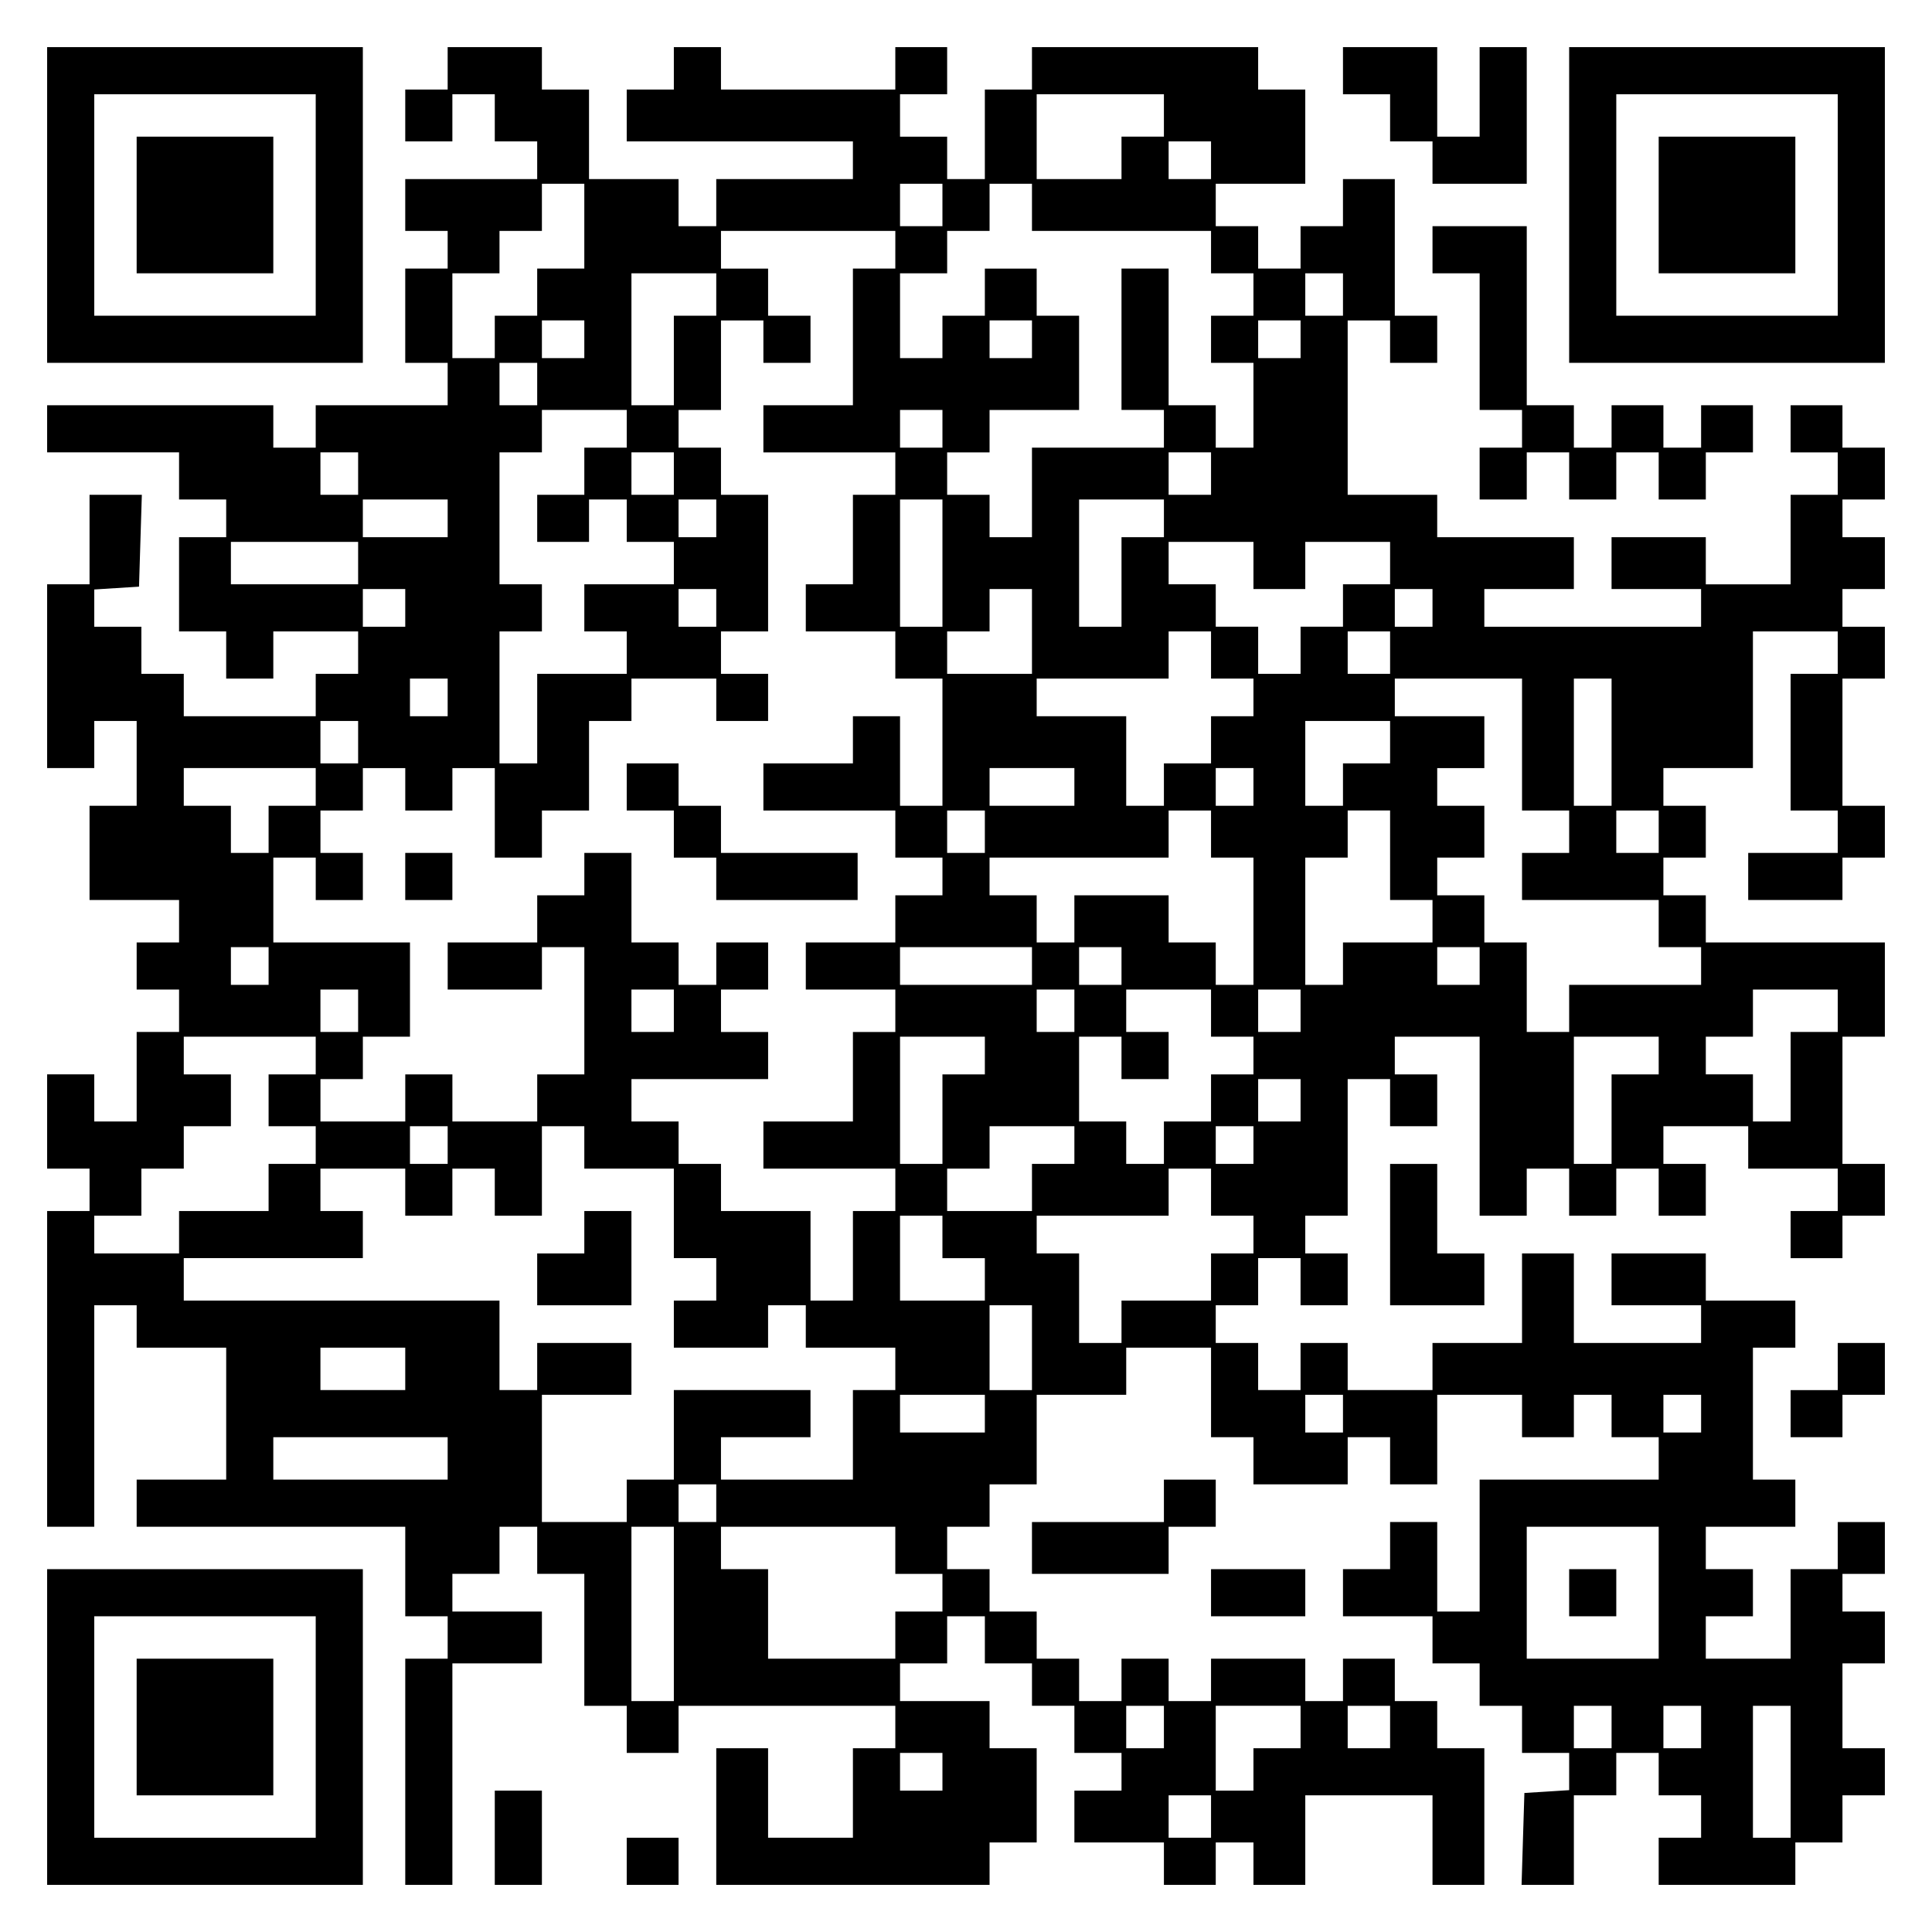
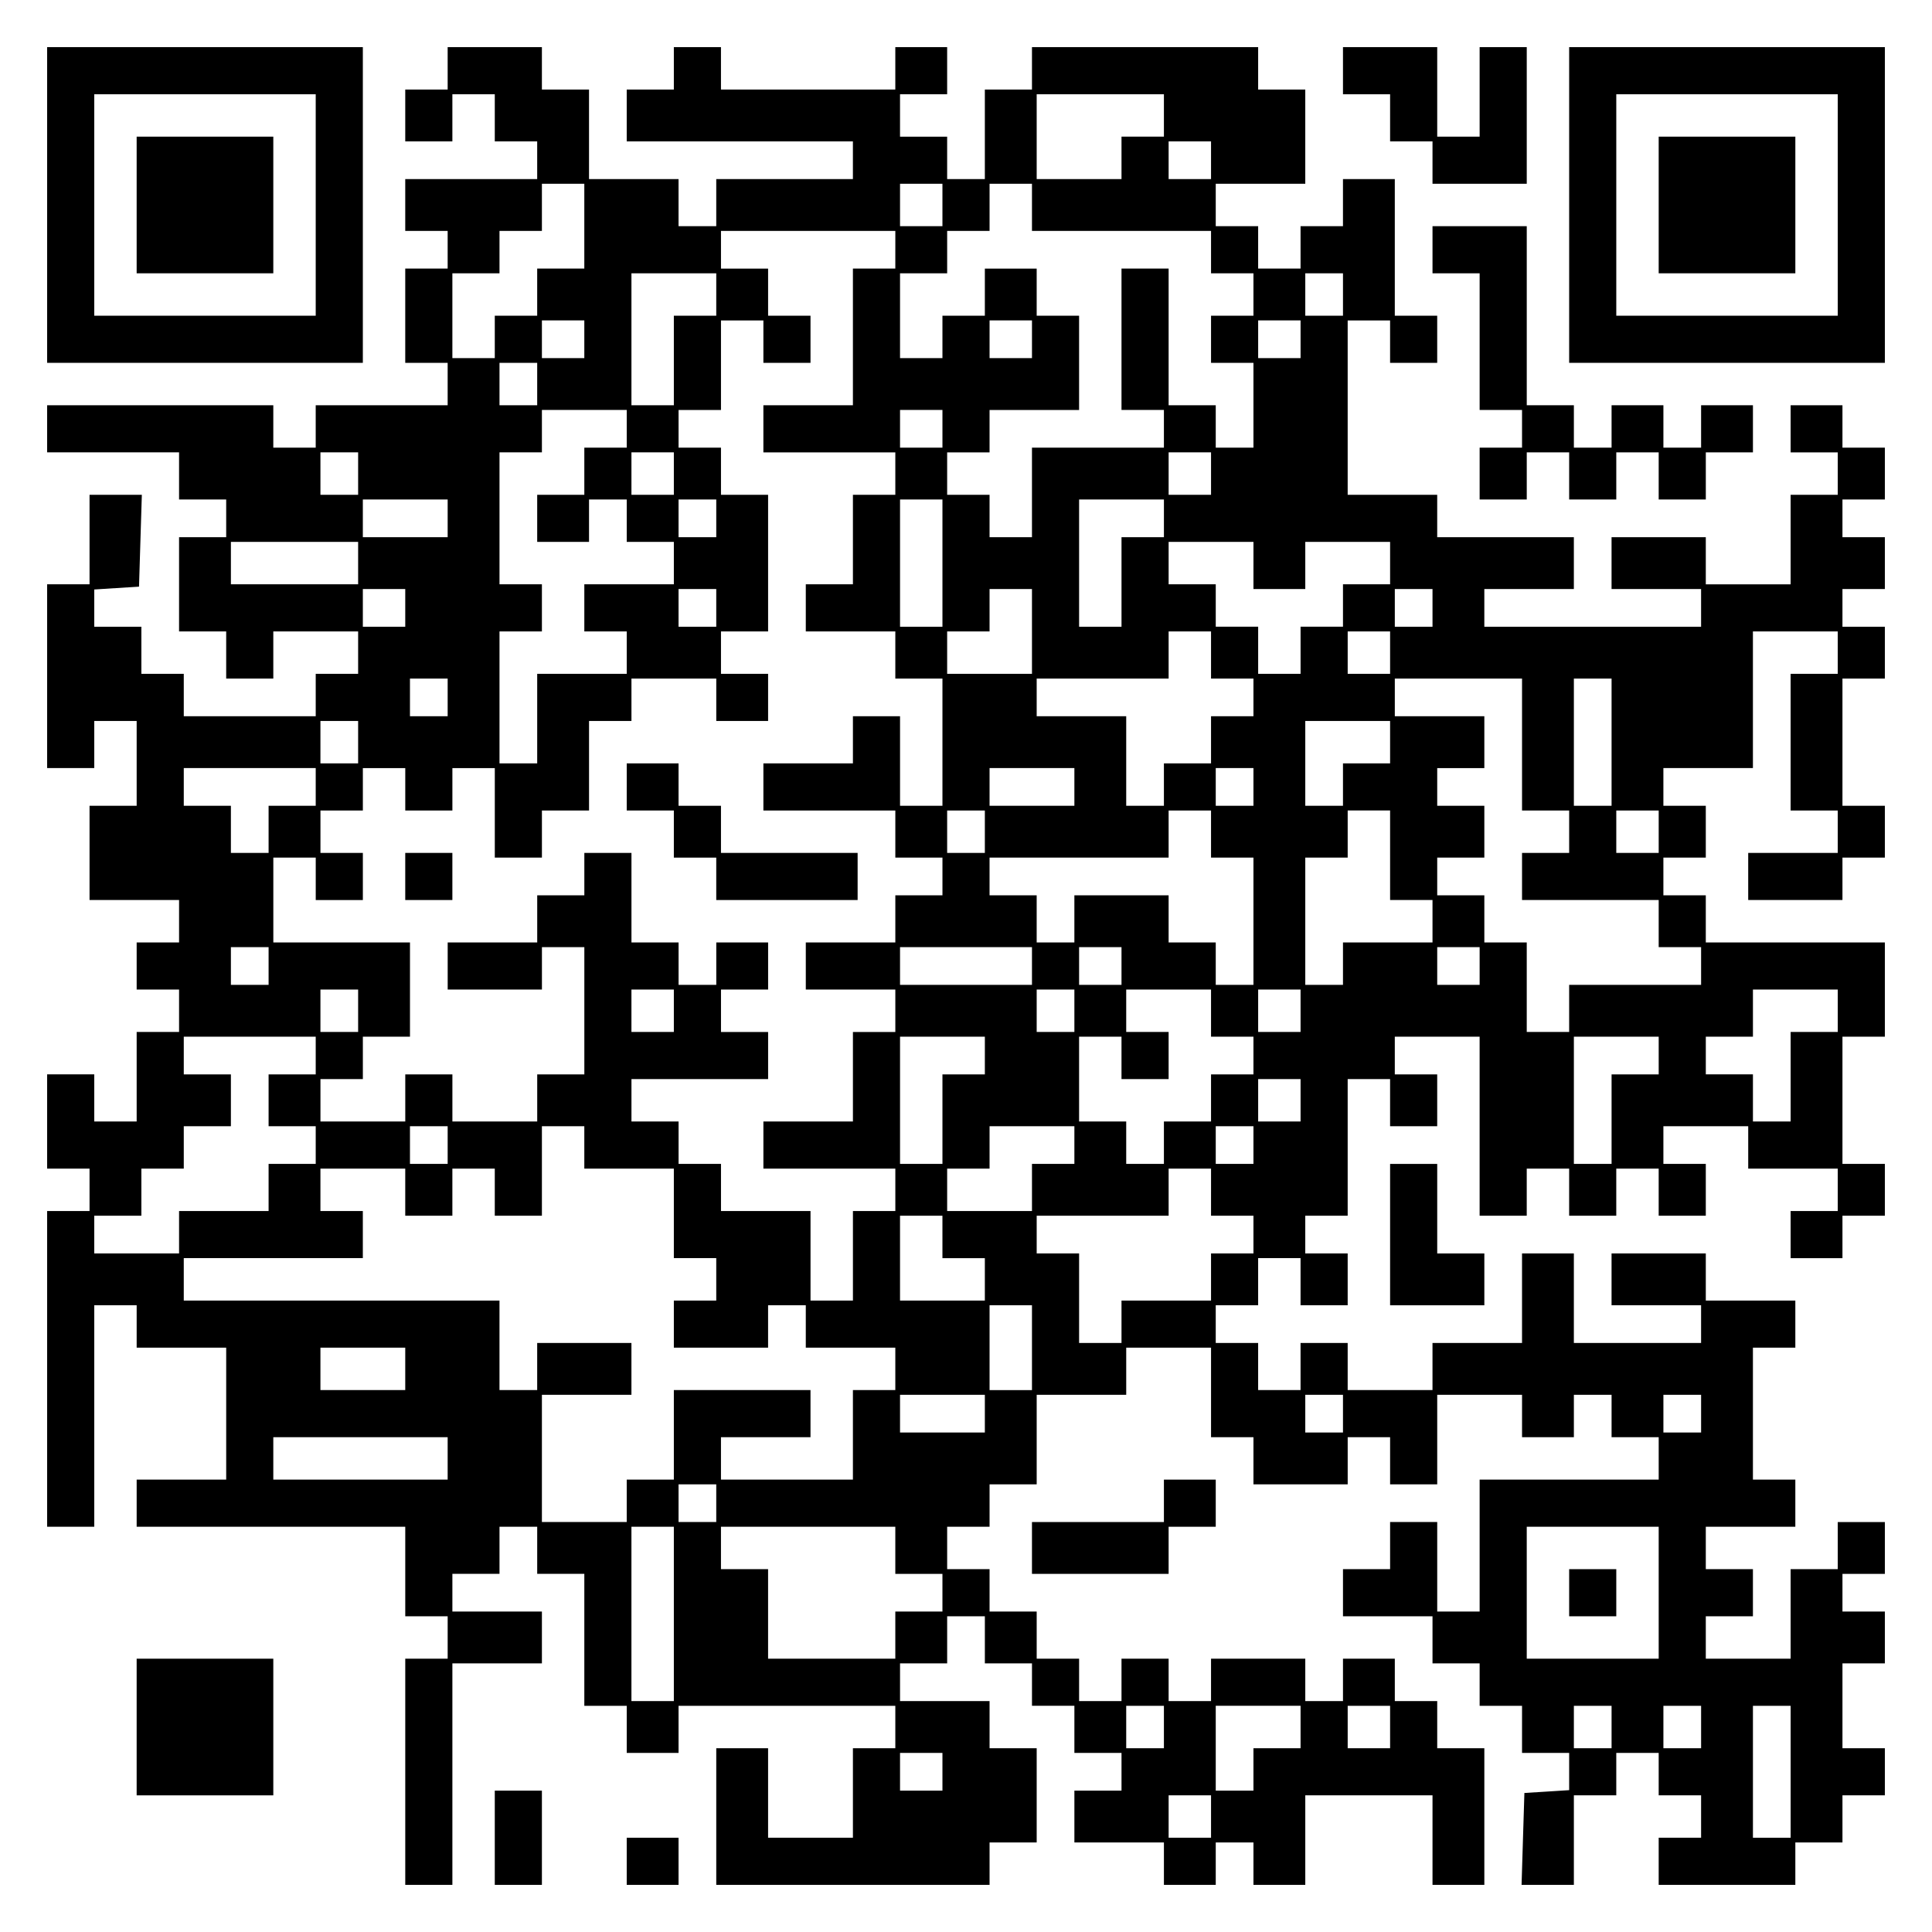
<svg xmlns="http://www.w3.org/2000/svg" version="1.0" width="100mm" height="100mm" viewBox="0 0 410 410" preserveAspectRatio="xMidYMid meet">
  <g transform="translate(0,410) scale(0.1,-0.1)" fill="#000000" stroke="none">
    <path d="M100 3665 l0 -335 335 0 335 0 0 335 0 335 -335 0 -335 0 0 -335z m570 0 l0 -235 -235 0 -235 0 0 235 0 235 235 0 235 0 0 -235z" />
    <path d="M290 3665 l0 -145 145 0 145 0 0 145 0 145 -145 0 -145 0 0 -145z" />
    <path d="M950 3955 l0 -45 -45 0 -45 0 0 -55 0 -55 50 0 50 0 0 50 0 50 45 0 45 0 0 -50 0 -50 45 0 45 0 0 -40 0 -40 -140 0 -140 0 0 -55 0 -55 45 0 45 0 0 -40 0 -40 -45 0 -45 0 0 -100 0 -100 45 0 45 0 0 -45 0 -45 -140 0 -140 0 0 -45 0 -45 -45 0 -45 0 0 45 0 45 -240 0 -240 0 0 -50 0 -50 140 0 140 0 0 -50 0 -50 50 0 50 0 0 -40 0 -40 -50 0 -50 0 0 -100 0 -100 50 0 50 0 0 -50 0 -50 50 0 50 0 0 50 0 50 90 0 90 0 0 -45 0 -45 -45 0 -45 0 0 -45 0 -45 -140 0 -140 0 0 45 0 45 -45 0 -45 0 0 50 0 50 -50 0 -50 0 0 39 0 40 47 3 48 3 3 98 3 97 -56 0 -55 0 0 -95 0 -95 -45 0 -45 0 0 -195 0 -195 50 0 50 0 0 50 0 50 45 0 45 0 0 -90 0 -90 -50 0 -50 0 0 -100 0 -100 95 0 95 0 0 -45 0 -45 -45 0 -45 0 0 -50 0 -50 45 0 45 0 0 -45 0 -45 -45 0 -45 0 0 -95 0 -95 -45 0 -45 0 0 50 0 50 -50 0 -50 0 0 -100 0 -100 45 0 45 0 0 -45 0 -45 -45 0 -45 0 0 -335 0 -335 50 0 50 0 0 235 0 235 45 0 45 0 0 -45 0 -45 95 0 95 0 0 -140 0 -140 -95 0 -95 0 0 -50 0 -50 285 0 285 0 0 -95 0 -95 45 0 45 0 0 -45 0 -45 -45 0 -45 0 0 -240 0 -240 50 0 50 0 0 235 0 235 95 0 95 0 0 55 0 55 -95 0 -95 0 0 40 0 40 50 0 50 0 0 50 0 50 40 0 40 0 0 -50 0 -50 50 0 50 0 0 -140 0 -140 45 0 45 0 0 -50 0 -50 55 0 55 0 0 50 0 50 230 0 230 0 0 -45 0 -45 -45 0 -45 0 0 -95 0 -95 -90 0 -90 0 0 95 0 95 -55 0 -55 0 0 -145 0 -145 290 0 290 0 0 45 0 45 50 0 50 0 0 100 0 100 -50 0 -50 0 0 50 0 50 -95 0 -95 0 0 40 0 40 50 0 50 0 0 50 0 50 40 0 40 0 0 -50 0 -50 50 0 50 0 0 -45 0 -45 45 0 45 0 0 -50 0 -50 50 0 50 0 0 -40 0 -40 -50 0 -50 0 0 -55 0 -55 95 0 95 0 0 -45 0 -45 55 0 55 0 0 45 0 45 40 0 40 0 0 -45 0 -45 55 0 55 0 0 95 0 95 135 0 135 0 0 -95 0 -95 55 0 55 0 0 145 0 145 -50 0 -50 0 0 50 0 50 -45 0 -45 0 0 45 0 45 -55 0 -55 0 0 -45 0 -45 -40 0 -40 0 0 45 0 45 -100 0 -100 0 0 -45 0 -45 -45 0 -45 0 0 45 0 45 -50 0 -50 0 0 -45 0 -45 -45 0 -45 0 0 45 0 45 -45 0 -45 0 0 50 0 50 -50 0 -50 0 0 45 0 45 -45 0 -45 0 0 45 0 45 45 0 45 0 0 45 0 45 50 0 50 0 0 95 0 95 95 0 95 0 0 50 0 50 90 0 90 0 0 -95 0 -95 45 0 45 0 0 -50 0 -50 100 0 100 0 0 50 0 50 45 0 45 0 0 -50 0 -50 50 0 50 0 0 95 0 95 90 0 90 0 0 -45 0 -45 55 0 55 0 0 45 0 45 40 0 40 0 0 -45 0 -45 50 0 50 0 0 -45 0 -45 -190 0 -190 0 0 -140 0 -140 -45 0 -45 0 0 95 0 95 -50 0 -50 0 0 -50 0 -50 -50 0 -50 0 0 -50 0 -50 95 0 95 0 0 -50 0 -50 50 0 50 0 0 -45 0 -45 45 0 45 0 0 -50 0 -50 50 0 50 0 0 -39 0 -40 -47 -3 -48 -3 -3 -97 -3 -98 56 0 55 0 0 95 0 95 45 0 45 0 0 45 0 45 45 0 45 0 0 -45 0 -45 45 0 45 0 0 -45 0 -45 -45 0 -45 0 0 -50 0 -50 145 0 145 0 0 45 0 45 50 0 50 0 0 50 0 50 45 0 45 0 0 50 0 50 -45 0 -45 0 0 90 0 90 45 0 45 0 0 55 0 55 -45 0 -45 0 0 40 0 40 45 0 45 0 0 55 0 55 -50 0 -50 0 0 -50 0 -50 -50 0 -50 0 0 -95 0 -95 -90 0 -90 0 0 45 0 45 50 0 50 0 0 50 0 50 -50 0 -50 0 0 45 0 45 95 0 95 0 0 50 0 50 -45 0 -45 0 0 140 0 140 45 0 45 0 0 50 0 50 -95 0 -95 0 0 50 0 50 -100 0 -100 0 0 -55 0 -55 95 0 95 0 0 -40 0 -40 -135 0 -135 0 0 95 0 95 -55 0 -55 0 0 -95 0 -95 -95 0 -95 0 0 -50 0 -50 -90 0 -90 0 0 50 0 50 -50 0 -50 0 0 -50 0 -50 -45 0 -45 0 0 50 0 50 -45 0 -45 0 0 40 0 40 45 0 45 0 0 50 0 50 45 0 45 0 0 -50 0 -50 50 0 50 0 0 55 0 55 -45 0 -45 0 0 40 0 40 45 0 45 0 0 145 0 145 45 0 45 0 0 -50 0 -50 50 0 50 0 0 55 0 55 -45 0 -45 0 0 40 0 40 90 0 90 0 0 -190 0 -190 50 0 50 0 0 50 0 50 45 0 45 0 0 -50 0 -50 50 0 50 0 0 50 0 50 45 0 45 0 0 -50 0 -50 50 0 50 0 0 55 0 55 -45 0 -45 0 0 40 0 40 90 0 90 0 0 -45 0 -45 95 0 95 0 0 -45 0 -45 -50 0 -50 0 0 -50 0 -50 55 0 55 0 0 45 0 45 45 0 45 0 0 55 0 55 -45 0 -45 0 0 135 0 135 45 0 45 0 0 100 0 100 -190 0 -190 0 0 50 0 50 -45 0 -45 0 0 40 0 40 45 0 45 0 0 55 0 55 -45 0 -45 0 0 40 0 40 95 0 95 0 0 145 0 145 90 0 90 0 0 -45 0 -45 -50 0 -50 0 0 -145 0 -145 50 0 50 0 0 -45 0 -45 -95 0 -95 0 0 -50 0 -50 100 0 100 0 0 45 0 45 45 0 45 0 0 55 0 55 -45 0 -45 0 0 135 0 135 45 0 45 0 0 55 0 55 -45 0 -45 0 0 40 0 40 45 0 45 0 0 55 0 55 -45 0 -45 0 0 40 0 40 45 0 45 0 0 55 0 55 -45 0 -45 0 0 45 0 45 -55 0 -55 0 0 -50 0 -50 50 0 50 0 0 -45 0 -45 -50 0 -50 0 0 -95 0 -95 -90 0 -90 0 0 50 0 50 -100 0 -100 0 0 -55 0 -55 95 0 95 0 0 -40 0 -40 -230 0 -230 0 0 40 0 40 95 0 95 0 0 55 0 55 -145 0 -145 0 0 45 0 45 -95 0 -95 0 0 185 0 185 45 0 45 0 0 -45 0 -45 50 0 50 0 0 50 0 50 -45 0 -45 0 0 145 0 145 -55 0 -55 0 0 -50 0 -50 -45 0 -45 0 0 -45 0 -45 -45 0 -45 0 0 45 0 45 -45 0 -45 0 0 45 0 45 95 0 95 0 0 100 0 100 -50 0 -50 0 0 45 0 45 -240 0 -240 0 0 -45 0 -45 -50 0 -50 0 0 -95 0 -95 -40 0 -40 0 0 45 0 45 -50 0 -50 0 0 45 0 45 50 0 50 0 0 50 0 50 -55 0 -55 0 0 -45 0 -45 -185 0 -185 0 0 45 0 45 -50 0 -50 0 0 -45 0 -45 -50 0 -50 0 0 -55 0 -55 240 0 240 0 0 -40 0 -40 -145 0 -145 0 0 -50 0 -50 -40 0 -40 0 0 50 0 50 -95 0 -95 0 0 95 0 95 -50 0 -50 0 0 45 0 45 -100 0 -100 0 0 -45z m1520 -100 l0 -45 -45 0 -45 0 0 -45 0 -45 -90 0 -90 0 0 90 0 90 135 0 135 0 0 -45z m100 -95 l0 -40 -45 0 -45 0 0 40 0 40 45 0 45 0 0 -40z m-1330 -140 l0 -90 -50 0 -50 0 0 -50 0 -50 -45 0 -45 0 0 -45 0 -45 -45 0 -45 0 0 90 0 90 50 0 50 0 0 45 0 45 45 0 45 0 0 50 0 50 45 0 45 0 0 -90z m760 45 l0 -45 -45 0 -45 0 0 45 0 45 45 0 45 0 0 -45z m190 -5 l0 -50 190 0 190 0 0 -45 0 -45 45 0 45 0 0 -45 0 -45 -45 0 -45 0 0 -50 0 -50 45 0 45 0 0 -90 0 -90 -40 0 -40 0 0 45 0 45 -50 0 -50 0 0 145 0 145 -50 0 -50 0 0 -150 0 -150 45 0 45 0 0 -40 0 -40 -140 0 -140 0 0 -95 0 -95 -45 0 -45 0 0 45 0 45 -45 0 -45 0 0 45 0 45 45 0 45 0 0 45 0 45 95 0 95 0 0 100 0 100 -45 0 -45 0 0 50 0 50 -55 0 -55 0 0 -50 0 -50 -45 0 -45 0 0 -45 0 -45 -45 0 -45 0 0 90 0 90 50 0 50 0 0 45 0 45 45 0 45 0 0 50 0 50 45 0 45 0 0 -50z m-290 -90 l0 -40 -45 0 -45 0 0 -145 0 -145 -95 0 -95 0 0 -50 0 -50 140 0 140 0 0 -45 0 -45 -45 0 -45 0 0 -95 0 -95 -50 0 -50 0 0 -50 0 -50 95 0 95 0 0 -50 0 -50 50 0 50 0 0 -135 0 -135 -45 0 -45 0 0 95 0 95 -50 0 -50 0 0 -50 0 -50 -95 0 -95 0 0 -50 0 -50 140 0 140 0 0 -50 0 -50 50 0 50 0 0 -40 0 -40 -50 0 -50 0 0 -50 0 -50 -95 0 -95 0 0 -50 0 -50 95 0 95 0 0 -45 0 -45 -45 0 -45 0 0 -95 0 -95 -95 0 -95 0 0 -50 0 -50 140 0 140 0 0 -45 0 -45 -45 0 -45 0 0 -95 0 -95 -45 0 -45 0 0 95 0 95 -95 0 -95 0 0 50 0 50 -45 0 -45 0 0 45 0 45 -50 0 -50 0 0 45 0 45 145 0 145 0 0 50 0 50 -50 0 -50 0 0 45 0 45 50 0 50 0 0 50 0 50 -55 0 -55 0 0 -45 0 -45 -40 0 -40 0 0 45 0 45 -50 0 -50 0 0 95 0 95 -50 0 -50 0 0 -45 0 -45 -50 0 -50 0 0 -50 0 -50 -95 0 -95 0 0 -50 0 -50 100 0 100 0 0 45 0 45 45 0 45 0 0 -135 0 -135 -50 0 -50 0 0 -50 0 -50 -90 0 -90 0 0 50 0 50 -50 0 -50 0 0 -50 0 -50 -90 0 -90 0 0 45 0 45 45 0 45 0 0 45 0 45 50 0 50 0 0 100 0 100 -145 0 -145 0 0 90 0 90 45 0 45 0 0 -45 0 -45 50 0 50 0 0 50 0 50 -45 0 -45 0 0 45 0 45 45 0 45 0 0 45 0 45 45 0 45 0 0 -45 0 -45 50 0 50 0 0 45 0 45 45 0 45 0 0 -95 0 -95 50 0 50 0 0 50 0 50 50 0 50 0 0 95 0 95 45 0 45 0 0 45 0 45 90 0 90 0 0 -45 0 -45 55 0 55 0 0 50 0 50 -50 0 -50 0 0 45 0 45 50 0 50 0 0 145 0 145 -50 0 -50 0 0 50 0 50 -45 0 -45 0 0 40 0 40 45 0 45 0 0 95 0 95 45 0 45 0 0 -45 0 -45 50 0 50 0 0 50 0 50 -45 0 -45 0 0 50 0 50 -50 0 -50 0 0 40 0 40 185 0 185 0 0 -40z m-380 -95 l0 -45 -45 0 -45 0 0 -95 0 -95 -45 0 -45 0 0 140 0 140 90 0 90 0 0 -45z m1330 0 l0 -45 -40 0 -40 0 0 45 0 45 40 0 40 0 0 -45z m-1610 -95 l0 -40 -45 0 -45 0 0 40 0 40 45 0 45 0 0 -40z m950 0 l0 -40 -45 0 -45 0 0 40 0 40 45 0 45 0 0 -40z m570 0 l0 -40 -45 0 -45 0 0 40 0 40 45 0 45 0 0 -40z m-1620 -95 l0 -45 -40 0 -40 0 0 45 0 45 40 0 40 0 0 -45z m190 -95 l0 -40 -45 0 -45 0 0 -50 0 -50 -50 0 -50 0 0 -50 0 -50 55 0 55 0 0 45 0 45 40 0 40 0 0 -45 0 -45 50 0 50 0 0 -45 0 -45 -95 0 -95 0 0 -50 0 -50 45 0 45 0 0 -45 0 -45 -95 0 -95 0 0 -95 0 -95 -40 0 -40 0 0 140 0 140 45 0 45 0 0 50 0 50 -45 0 -45 0 0 140 0 140 45 0 45 0 0 45 0 45 90 0 90 0 0 -40z m670 0 l0 -40 -45 0 -45 0 0 40 0 40 45 0 45 0 0 -40z m-1240 -95 l0 -45 -40 0 -40 0 0 45 0 45 40 0 40 0 0 -45z m670 0 l0 -45 -45 0 -45 0 0 45 0 45 45 0 45 0 0 -45z m1140 0 l0 -45 -45 0 -45 0 0 45 0 45 45 0 45 0 0 -45z m-1620 -95 l0 -40 -90 0 -90 0 0 40 0 40 90 0 90 0 0 -40z m570 0 l0 -40 -40 0 -40 0 0 40 0 40 40 0 40 0 0 -40z m480 -95 l0 -135 -45 0 -45 0 0 135 0 135 45 0 45 0 0 -135z m470 95 l0 -40 -45 0 -45 0 0 -95 0 -95 -45 0 -45 0 0 135 0 135 90 0 90 0 0 -40z m-1710 -95 l0 -45 -135 0 -135 0 0 45 0 45 135 0 135 0 0 -45z m1900 -5 l0 -50 55 0 55 0 0 50 0 50 90 0 90 0 0 -45 0 -45 -50 0 -50 0 0 -45 0 -45 -45 0 -45 0 0 -50 0 -50 -45 0 -45 0 0 50 0 50 -45 0 -45 0 0 45 0 45 -50 0 -50 0 0 45 0 45 90 0 90 0 0 -50z m-1800 -90 l0 -40 -45 0 -45 0 0 40 0 40 45 0 45 0 0 -40z m660 0 l0 -40 -40 0 -40 0 0 40 0 40 40 0 40 0 0 -40z m670 -50 l0 -90 -90 0 -90 0 0 45 0 45 45 0 45 0 0 45 0 45 45 0 45 0 0 -90z m850 50 l0 -40 -40 0 -40 0 0 40 0 40 40 0 40 0 0 -40z m-470 -100 l0 -50 45 0 45 0 0 -40 0 -40 -45 0 -45 0 0 -50 0 -50 -50 0 -50 0 0 -45 0 -45 -40 0 -40 0 0 95 0 95 -95 0 -95 0 0 40 0 40 140 0 140 0 0 50 0 50 45 0 45 0 0 -50z m380 5 l0 -45 -45 0 -45 0 0 45 0 45 45 0 45 0 0 -45z m-2000 -95 l0 -40 -40 0 -40 0 0 40 0 40 40 0 40 0 0 -40z m2280 -100 l0 -140 50 0 50 0 0 -45 0 -45 -50 0 -50 0 0 -50 0 -50 145 0 145 0 0 -50 0 -50 45 0 45 0 0 -40 0 -40 -140 0 -140 0 0 -50 0 -50 -45 0 -45 0 0 95 0 95 -45 0 -45 0 0 50 0 50 -50 0 -50 0 0 40 0 40 50 0 50 0 0 55 0 55 -50 0 -50 0 0 40 0 40 50 0 50 0 0 55 0 55 -95 0 -95 0 0 40 0 40 135 0 135 0 0 -140z m190 5 l0 -135 -40 0 -40 0 0 135 0 135 40 0 40 0 0 -135z m-2660 0 l0 -45 -40 0 -40 0 0 45 0 45 40 0 40 0 0 -45z m2190 0 l0 -45 -50 0 -50 0 0 -45 0 -45 -40 0 -40 0 0 90 0 90 90 0 90 0 0 -45z m-2280 -95 l0 -40 -50 0 -50 0 0 -50 0 -50 -40 0 -40 0 0 50 0 50 -50 0 -50 0 0 40 0 40 140 0 140 0 0 -40z m1610 0 l0 -40 -90 0 -90 0 0 40 0 40 90 0 90 0 0 -40z m380 0 l0 -40 -40 0 -40 0 0 40 0 40 40 0 40 0 0 -40z m-570 -95 l0 -45 -40 0 -40 0 0 45 0 45 40 0 40 0 0 -45z m480 -5 l0 -50 45 0 45 0 0 -135 0 -135 -40 0 -40 0 0 45 0 45 -50 0 -50 0 0 50 0 50 -100 0 -100 0 0 -50 0 -50 -40 0 -40 0 0 50 0 50 -50 0 -50 0 0 40 0 40 190 0 190 0 0 50 0 50 45 0 45 0 0 -50z m380 -45 l0 -95 45 0 45 0 0 -45 0 -45 -95 0 -95 0 0 -45 0 -45 -40 0 -40 0 0 135 0 135 45 0 45 0 0 50 0 50 45 0 45 0 0 -95z m570 50 l0 -45 -45 0 -45 0 0 45 0 45 45 0 45 0 0 -45z m-2950 -285 l0 -40 -40 0 -40 0 0 40 0 40 40 0 40 0 0 -40z m1620 0 l0 -40 -140 0 -140 0 0 40 0 40 140 0 140 0 0 -40z m190 0 l0 -40 -45 0 -45 0 0 40 0 40 45 0 45 0 0 -40z m760 0 l0 -40 -45 0 -45 0 0 40 0 40 45 0 45 0 0 -40z m-2380 -95 l0 -45 -40 0 -40 0 0 45 0 45 40 0 40 0 0 -45z m670 0 l0 -45 -45 0 -45 0 0 45 0 45 45 0 45 0 0 -45z m850 0 l0 -45 -40 0 -40 0 0 45 0 45 40 0 40 0 0 -45z m290 -5 l0 -50 45 0 45 0 0 -40 0 -40 -45 0 -45 0 0 -50 0 -50 -50 0 -50 0 0 -45 0 -45 -40 0 -40 0 0 45 0 45 -50 0 -50 0 0 90 0 90 45 0 45 0 0 -45 0 -45 50 0 50 0 0 50 0 50 -45 0 -45 0 0 45 0 45 90 0 90 0 0 -50z m190 5 l0 -45 -45 0 -45 0 0 45 0 45 45 0 45 0 0 -45z m1140 0 l0 -45 -50 0 -50 0 0 -95 0 -95 -40 0 -40 0 0 50 0 50 -50 0 -50 0 0 40 0 40 50 0 50 0 0 50 0 50 90 0 90 0 0 -45z m-3230 -95 l0 -40 -50 0 -50 0 0 -55 0 -55 50 0 50 0 0 -40 0 -40 -50 0 -50 0 0 -50 0 -50 -95 0 -95 0 0 -45 0 -45 -90 0 -90 0 0 40 0 40 50 0 50 0 0 50 0 50 45 0 45 0 0 45 0 45 50 0 50 0 0 55 0 55 -50 0 -50 0 0 40 0 40 140 0 140 0 0 -40z m1420 0 l0 -40 -45 0 -45 0 0 -95 0 -95 -45 0 -45 0 0 135 0 135 90 0 90 0 0 -40z m1430 0 l0 -40 -50 0 -50 0 0 -95 0 -95 -40 0 -40 0 0 135 0 135 90 0 90 0 0 -40z m-760 -95 l0 -45 -45 0 -45 0 0 45 0 45 45 0 45 0 0 -45z m-1810 -95 l0 -40 -40 0 -40 0 0 40 0 40 40 0 40 0 0 -40z m290 -5 l0 -45 95 0 95 0 0 -95 0 -95 45 0 45 0 0 -45 0 -45 -45 0 -45 0 0 -50 0 -50 100 0 100 0 0 45 0 45 40 0 40 0 0 -45 0 -45 95 0 95 0 0 -45 0 -45 -45 0 -45 0 0 -95 0 -95 -140 0 -140 0 0 45 0 45 95 0 95 0 0 50 0 50 -145 0 -145 0 0 -95 0 -95 -50 0 -50 0 0 -45 0 -45 -90 0 -90 0 0 135 0 135 95 0 95 0 0 55 0 55 -100 0 -100 0 0 -50 0 -50 -40 0 -40 0 0 95 0 95 -335 0 -335 0 0 45 0 45 190 0 190 0 0 50 0 50 -45 0 -45 0 0 45 0 45 90 0 90 0 0 -50 0 -50 50 0 50 0 0 50 0 50 45 0 45 0 0 -50 0 -50 50 0 50 0 0 95 0 95 45 0 45 0 0 -45z m1040 5 l0 -40 -45 0 -45 0 0 -50 0 -50 -90 0 -90 0 0 45 0 45 45 0 45 0 0 45 0 45 90 0 90 0 0 -40z m380 0 l0 -40 -40 0 -40 0 0 40 0 40 40 0 40 0 0 -40z m-90 -100 l0 -50 45 0 45 0 0 -40 0 -40 -45 0 -45 0 0 -50 0 -50 -95 0 -95 0 0 -45 0 -45 -45 0 -45 0 0 95 0 95 -45 0 -45 0 0 40 0 40 140 0 140 0 0 50 0 50 45 0 45 0 0 -50z m-570 -95 l0 -45 45 0 45 0 0 -45 0 -45 -90 0 -90 0 0 90 0 90 45 0 45 0 0 -45z m190 -235 l0 -90 -45 0 -45 0 0 90 0 90 45 0 45 0 0 -90z m-1330 -45 l0 -45 -90 0 -90 0 0 45 0 45 90 0 90 0 0 -45z m1230 -95 l0 -40 -90 0 -90 0 0 40 0 40 90 0 90 0 0 -40z m760 0 l0 -40 -40 0 -40 0 0 40 0 40 40 0 40 0 0 -40z m760 0 l0 -40 -40 0 -40 0 0 40 0 40 40 0 40 0 0 -40z m-2660 -95 l0 -45 -185 0 -185 0 0 45 0 45 185 0 185 0 0 -45z m570 -95 l0 -40 -40 0 -40 0 0 40 0 40 40 0 40 0 0 -40z m-90 -235 l0 -185 -45 0 -45 0 0 185 0 185 45 0 45 0 0 -185z m470 135 l0 -50 50 0 50 0 0 -40 0 -40 -50 0 -50 0 0 -50 0 -50 -135 0 -135 0 0 95 0 95 -50 0 -50 0 0 45 0 45 185 0 185 0 0 -50z m1620 -90 l0 -140 -140 0 -140 0 0 140 0 140 140 0 140 0 0 -140z m-1050 -285 l0 -45 -40 0 -40 0 0 45 0 45 40 0 40 0 0 -45z m290 0 l0 -45 -50 0 -50 0 0 -45 0 -45 -40 0 -40 0 0 90 0 90 90 0 90 0 0 -45z m190 0 l0 -45 -45 0 -45 0 0 45 0 45 45 0 45 0 0 -45z m470 0 l0 -45 -40 0 -40 0 0 45 0 45 40 0 40 0 0 -45z m190 0 l0 -45 -40 0 -40 0 0 45 0 45 40 0 40 0 0 -45z m190 -95 l0 -140 -40 0 -40 0 0 140 0 140 40 0 40 0 0 -140z m-1800 0 l0 -40 -45 0 -45 0 0 40 0 40 45 0 45 0 0 -40z m570 -95 l0 -45 -45 0 -45 0 0 45 0 45 45 0 45 0 0 -45z" />
    <path d="M1330 2430 l0 -50 50 0 50 0 0 -50 0 -50 45 0 45 0 0 -45 0 -45 150 0 150 0 0 50 0 50 -145 0 -145 0 0 50 0 50 -45 0 -45 0 0 45 0 45 -55 0 -55 0 0 -50z" />
    <path d="M860 2240 l0 -50 50 0 50 0 0 50 0 50 -50 0 -50 0 0 -50z" />
-     <path d="M1240 1485 l0 -45 -50 0 -50 0 0 -55 0 -55 100 0 100 0 0 100 0 100 -50 0 -50 0 0 -45z" />
    <path d="M3330 720 l0 -50 50 0 50 0 0 50 0 50 -50 0 -50 0 0 -50z" />
    <path d="M2850 3950 l0 -50 50 0 50 0 0 -50 0 -50 45 0 45 0 0 -45 0 -45 100 0 100 0 0 145 0 145 -50 0 -50 0 0 -95 0 -95 -45 0 -45 0 0 95 0 95 -100 0 -100 0 0 -50z" />
    <path d="M3330 3665 l0 -335 335 0 335 0 0 335 0 335 -335 0 -335 0 0 -335z m570 0 l0 -235 -235 0 -235 0 0 235 0 235 235 0 235 0 0 -235z" />
    <path d="M3520 3665 l0 -145 145 0 145 0 0 145 0 145 -145 0 -145 0 0 -145z" />
    <path d="M3040 3570 l0 -50 50 0 50 0 0 -145 0 -145 45 0 45 0 0 -40 0 -40 -45 0 -45 0 0 -55 0 -55 50 0 50 0 0 50 0 50 45 0 45 0 0 -50 0 -50 50 0 50 0 0 50 0 50 45 0 45 0 0 -50 0 -50 50 0 50 0 0 50 0 50 50 0 50 0 0 50 0 50 -55 0 -55 0 0 -45 0 -45 -40 0 -40 0 0 45 0 45 -55 0 -55 0 0 -45 0 -45 -40 0 -40 0 0 45 0 45 -50 0 -50 0 0 190 0 190 -100 0 -100 0 0 -50z" />
    <path d="M2950 1480 l0 -150 100 0 100 0 0 55 0 55 -50 0 -50 0 0 95 0 95 -50 0 -50 0 0 -150z" />
-     <path d="M3900 1200 l0 -50 -50 0 -50 0 0 -50 0 -50 55 0 55 0 0 45 0 45 45 0 45 0 0 55 0 55 -50 0 -50 0 0 -50z" />
    <path d="M2470 915 l0 -45 -140 0 -140 0 0 -55 0 -55 145 0 145 0 0 50 0 50 50 0 50 0 0 50 0 50 -55 0 -55 0 0 -45z" />
-     <path d="M100 435 l0 -335 335 0 335 0 0 335 0 335 -335 0 -335 0 0 -335z m570 0 l0 -235 -235 0 -235 0 0 235 0 235 235 0 235 0 0 -235z" />
    <path d="M290 435 l0 -145 145 0 145 0 0 145 0 145 -145 0 -145 0 0 -145z" />
-     <path d="M2570 720 l0 -50 100 0 100 0 0 50 0 50 -100 0 -100 0 0 -50z" />
    <path d="M1050 200 l0 -100 50 0 50 0 0 100 0 100 -50 0 -50 0 0 -100z" />
    <path d="M1330 150 l0 -50 55 0 55 0 0 50 0 50 -55 0 -55 0 0 -50z" />
  </g>
</svg>